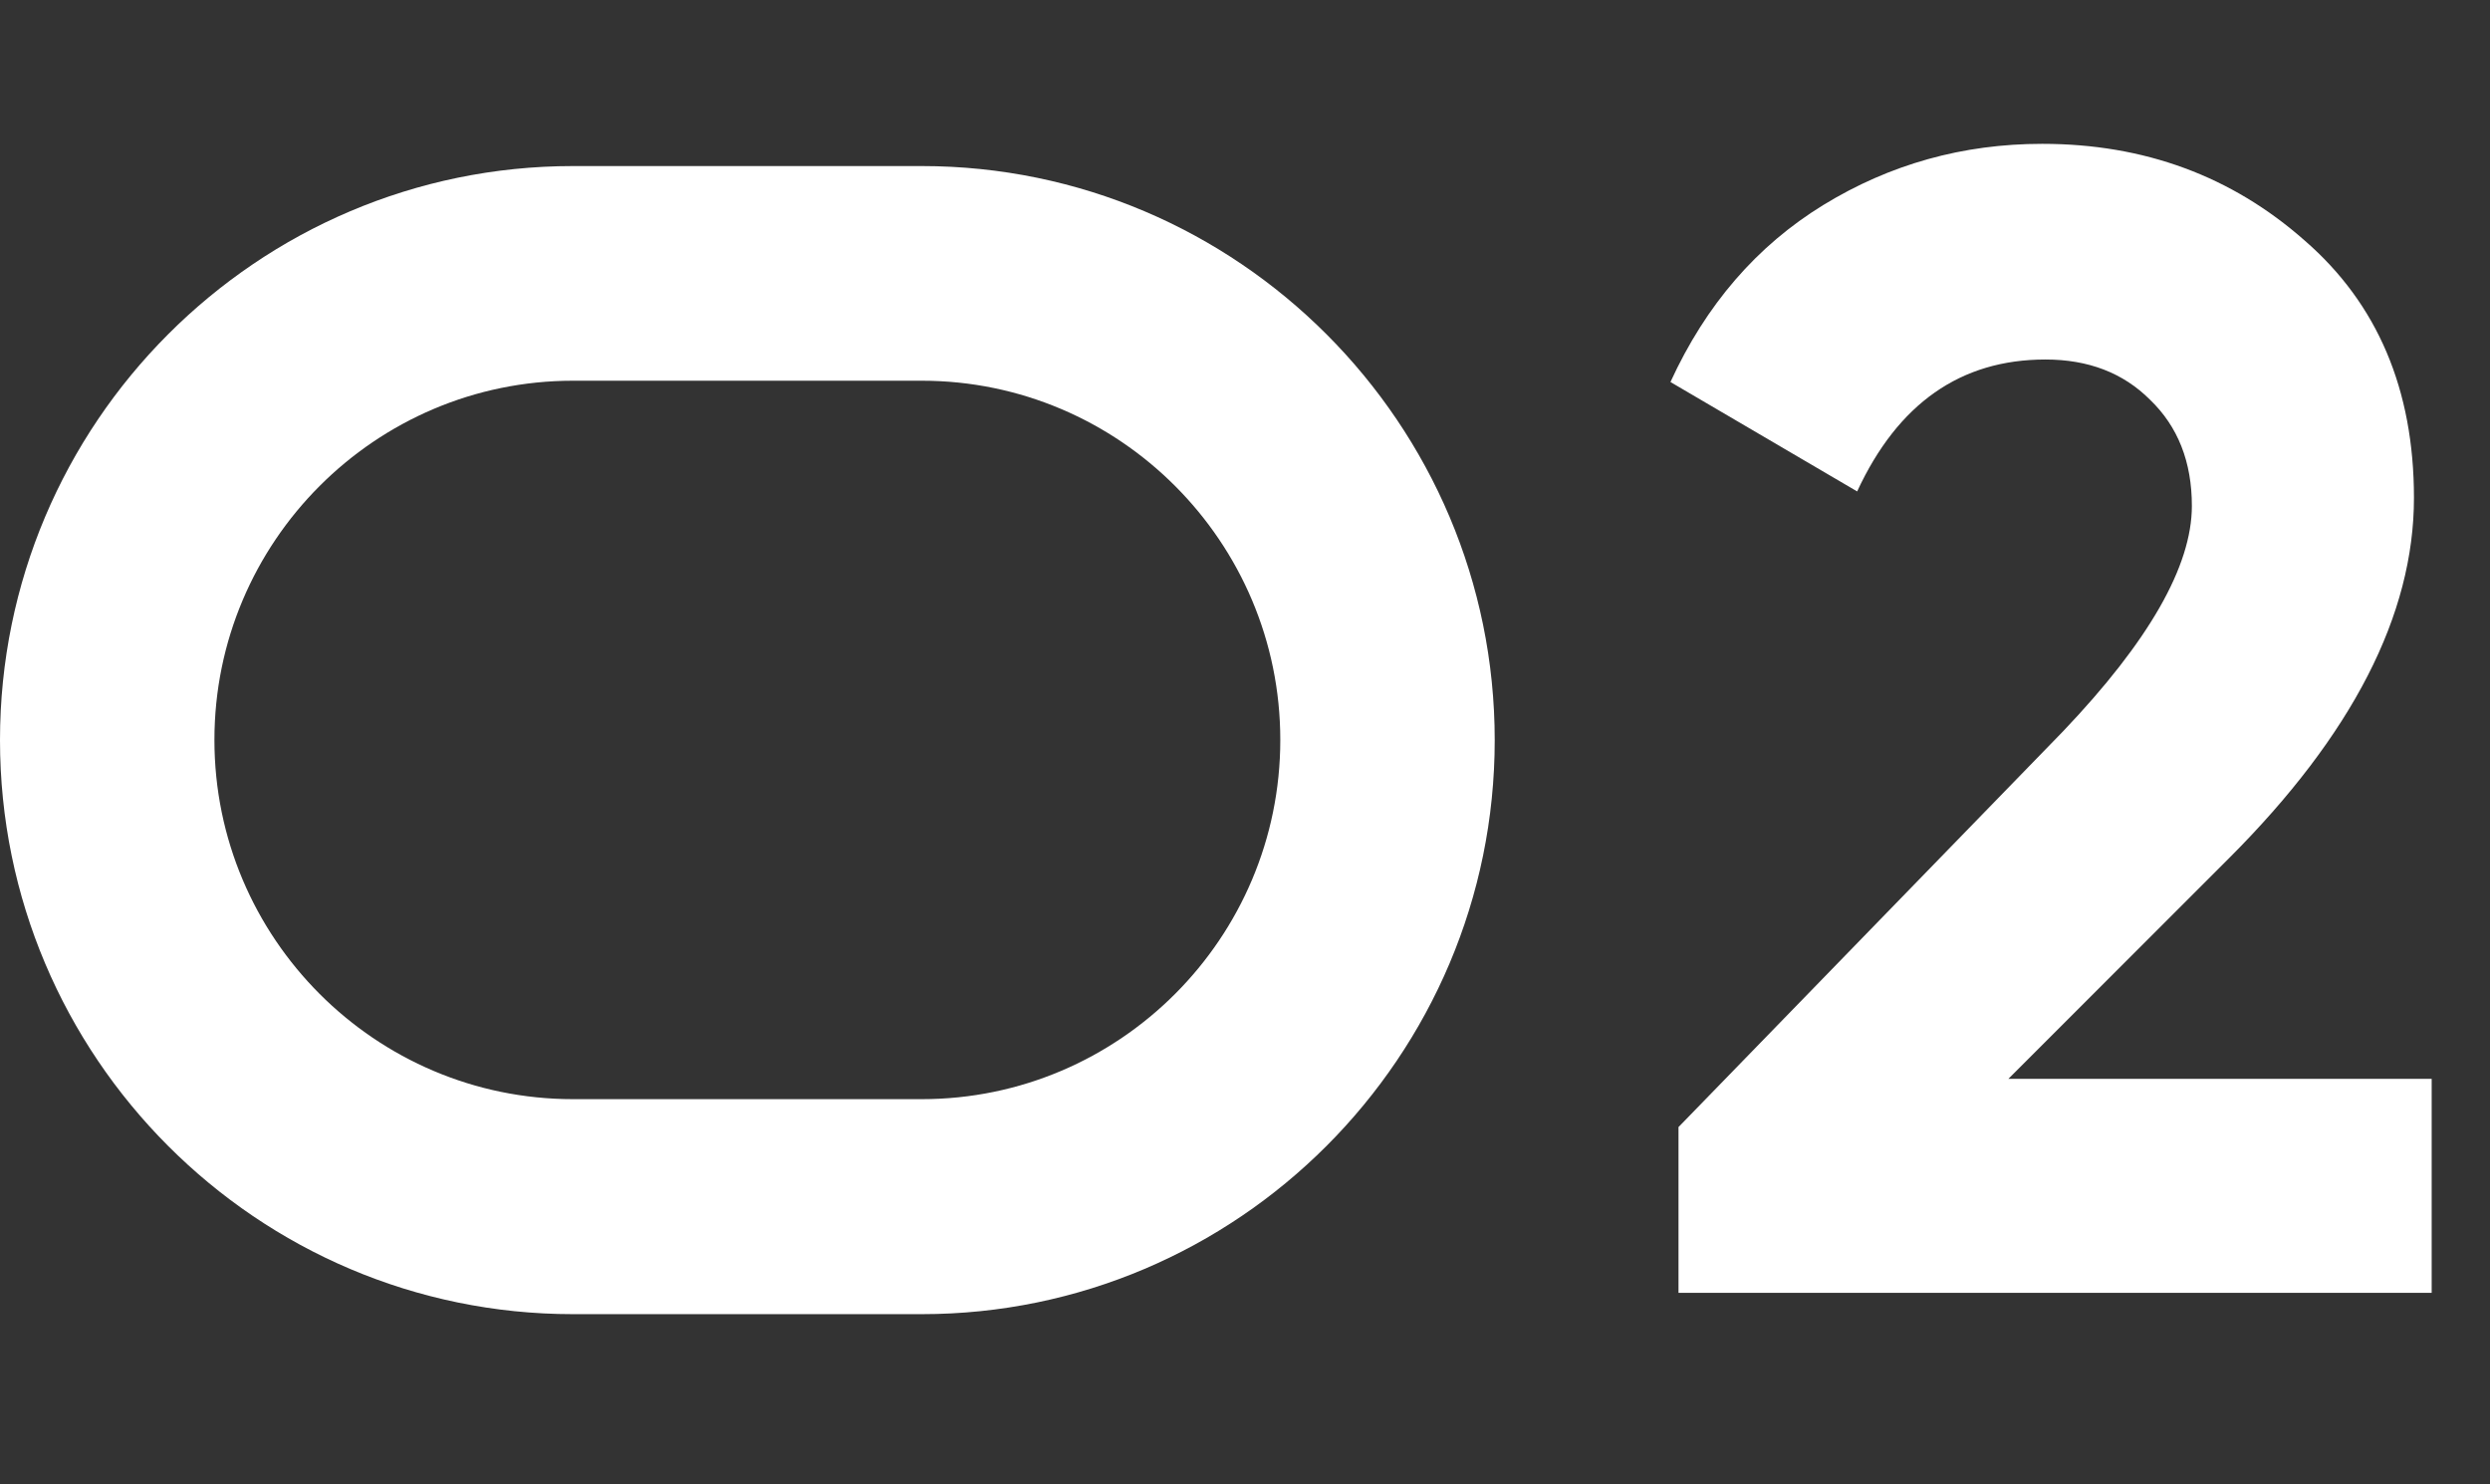
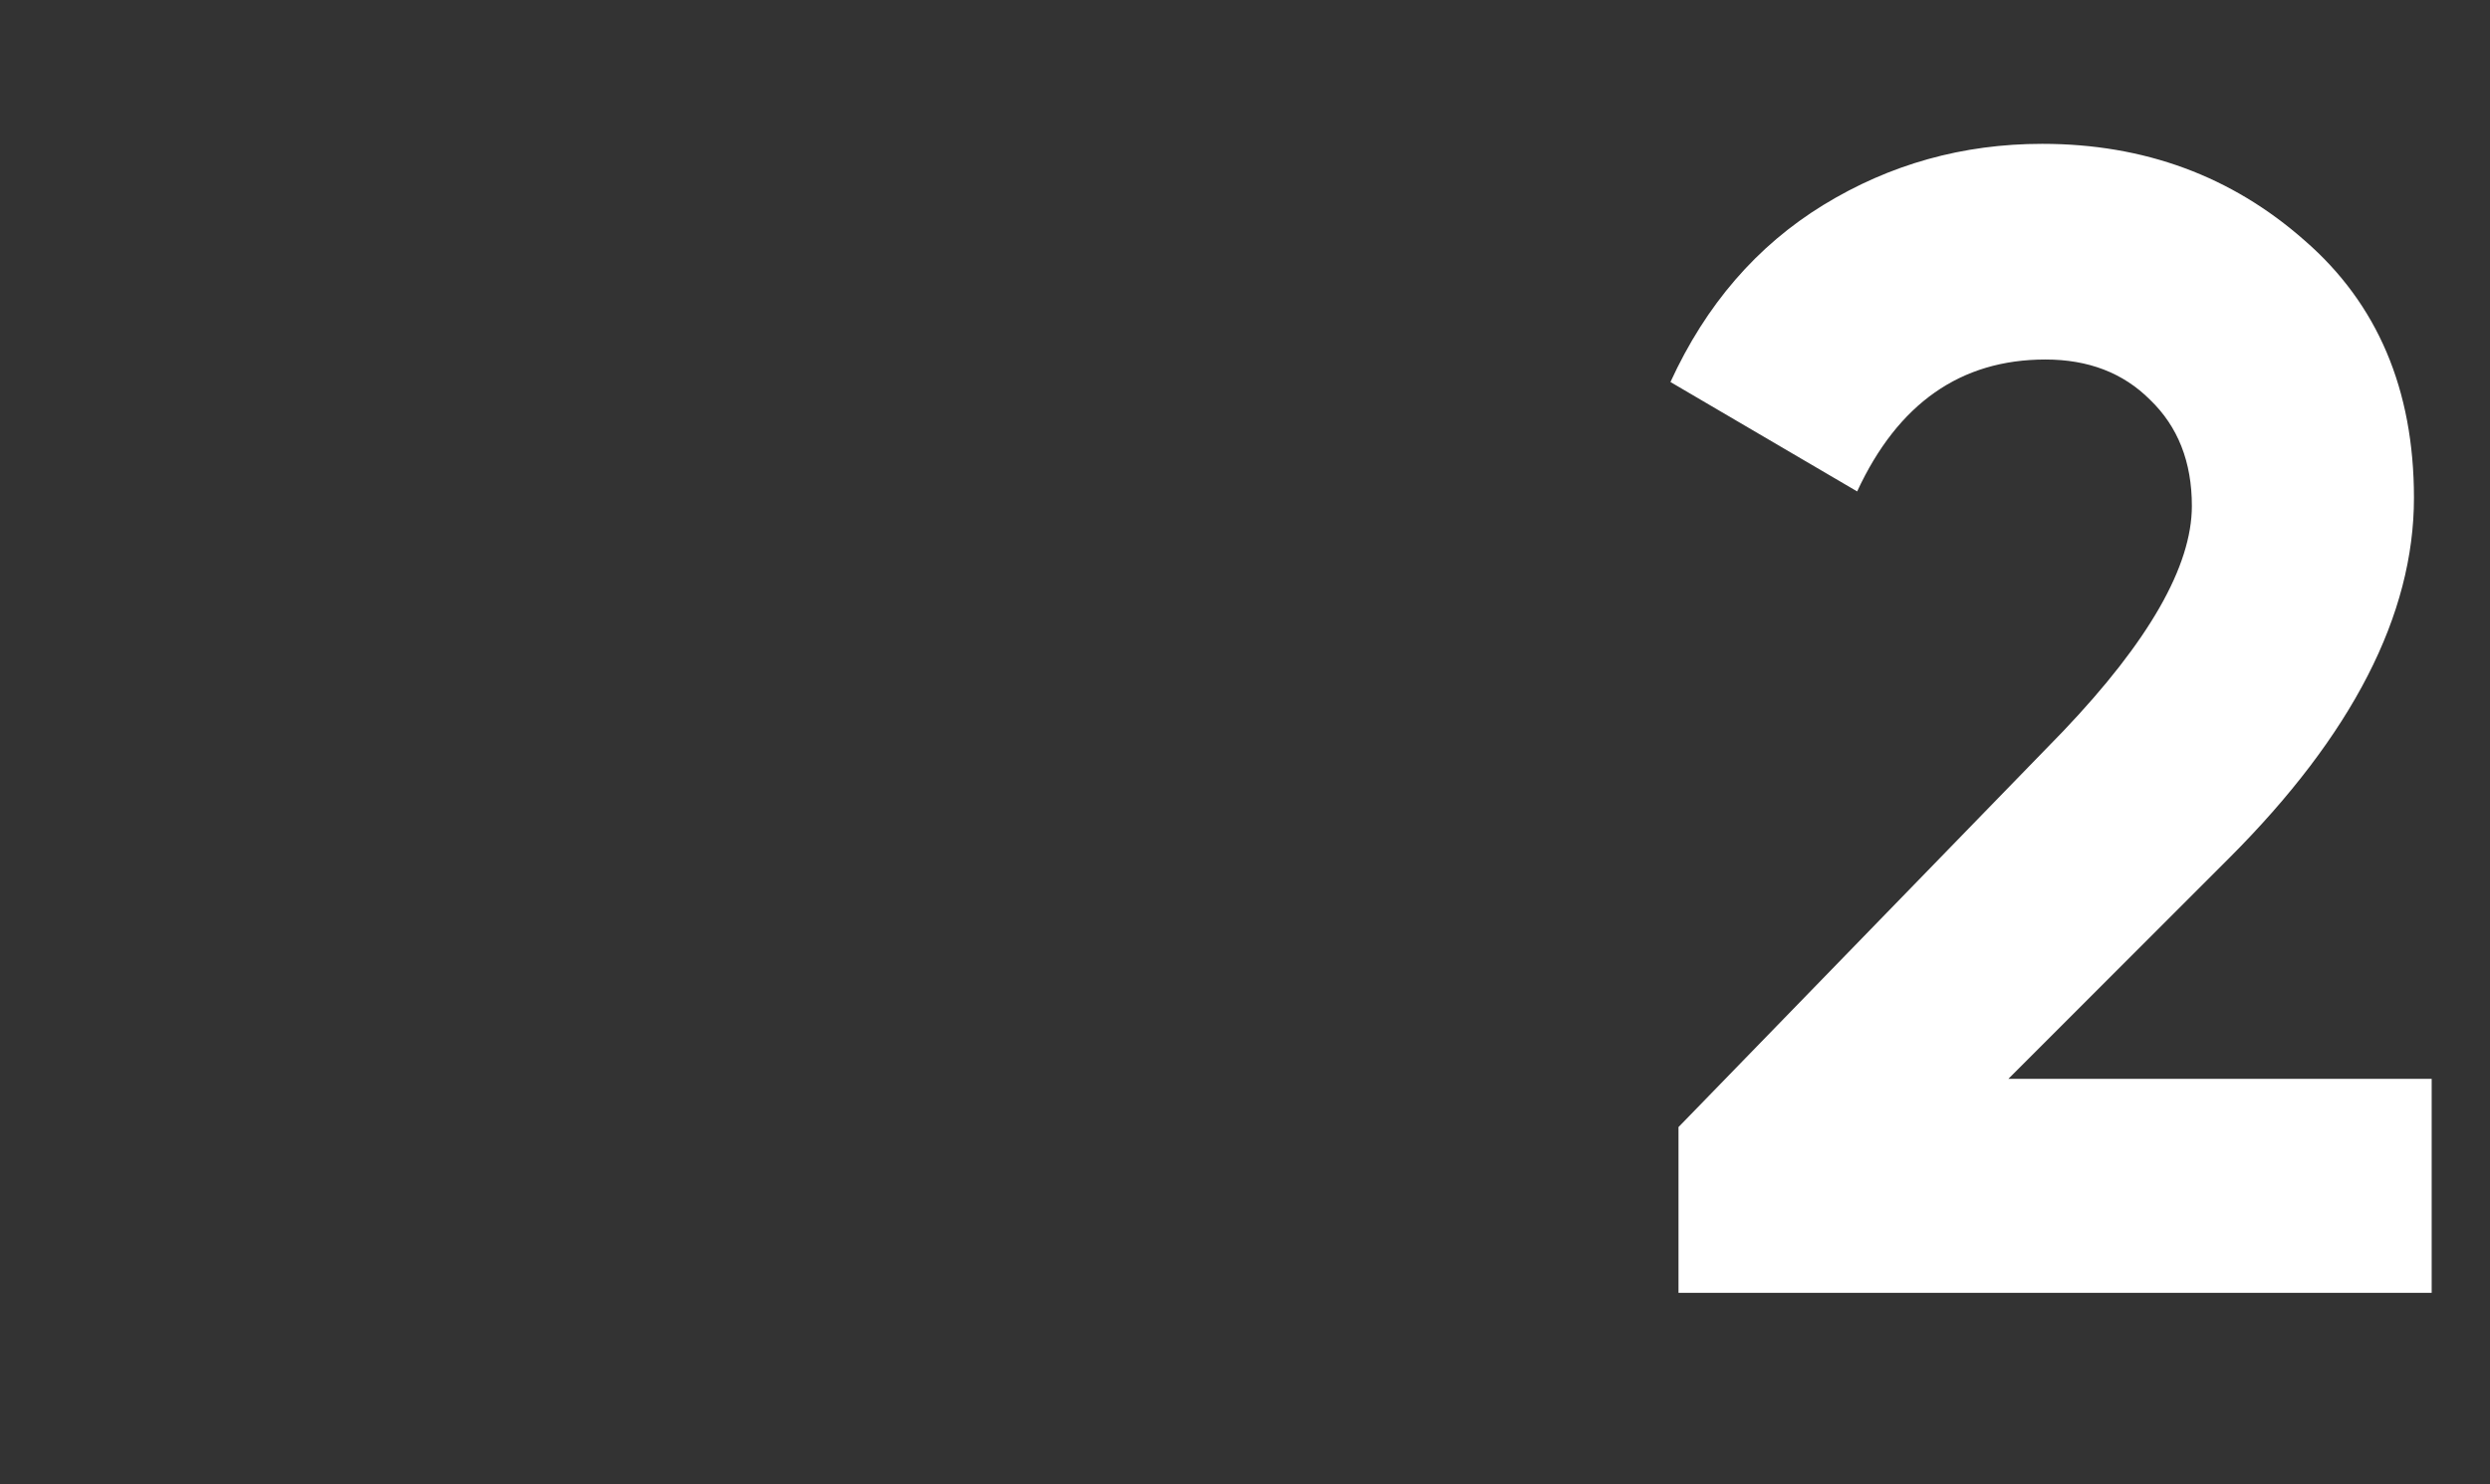
<svg xmlns="http://www.w3.org/2000/svg" width="52" height="31" viewBox="0 0 52 31" fill="none">
  <rect x="0" y="0" width="52" height="31" fill="#333333" stroke="none" />
  <path d="M35.053 27V23.538L43.086 15.271C44.878 13.389 45.774 11.82 45.774 10.566C45.774 9.647 45.483 8.908 44.9 8.348C44.34 7.788 43.612 7.508 42.716 7.508C40.946 7.508 39.635 8.426 38.784 10.263L34.885 7.978C35.625 6.365 36.689 5.133 38.078 4.281C39.467 3.43 40.991 3.004 42.649 3.004C44.777 3.004 46.603 3.676 48.127 5.021C49.65 6.342 50.412 8.135 50.412 10.398C50.412 12.84 49.124 15.349 46.547 17.926L41.943 22.53H50.782V27H35.053Z" fill="white" />
-   <path d="M19.248 3.468H11.967C5.368 3.468 0 8.846 0 15.457C0 22.067 5.368 27.445 11.967 27.445H19.248C25.843 27.445 31.215 22.067 31.215 15.457C31.215 8.846 25.843 3.468 19.248 3.468ZM19.248 22.955H11.967C7.837 22.955 4.478 19.591 4.478 15.453C4.478 11.316 7.837 7.951 11.967 7.951H19.248C23.378 7.951 26.737 11.316 26.737 15.453C26.737 19.591 23.378 22.955 19.248 22.955Z" fill="white" />
</svg>